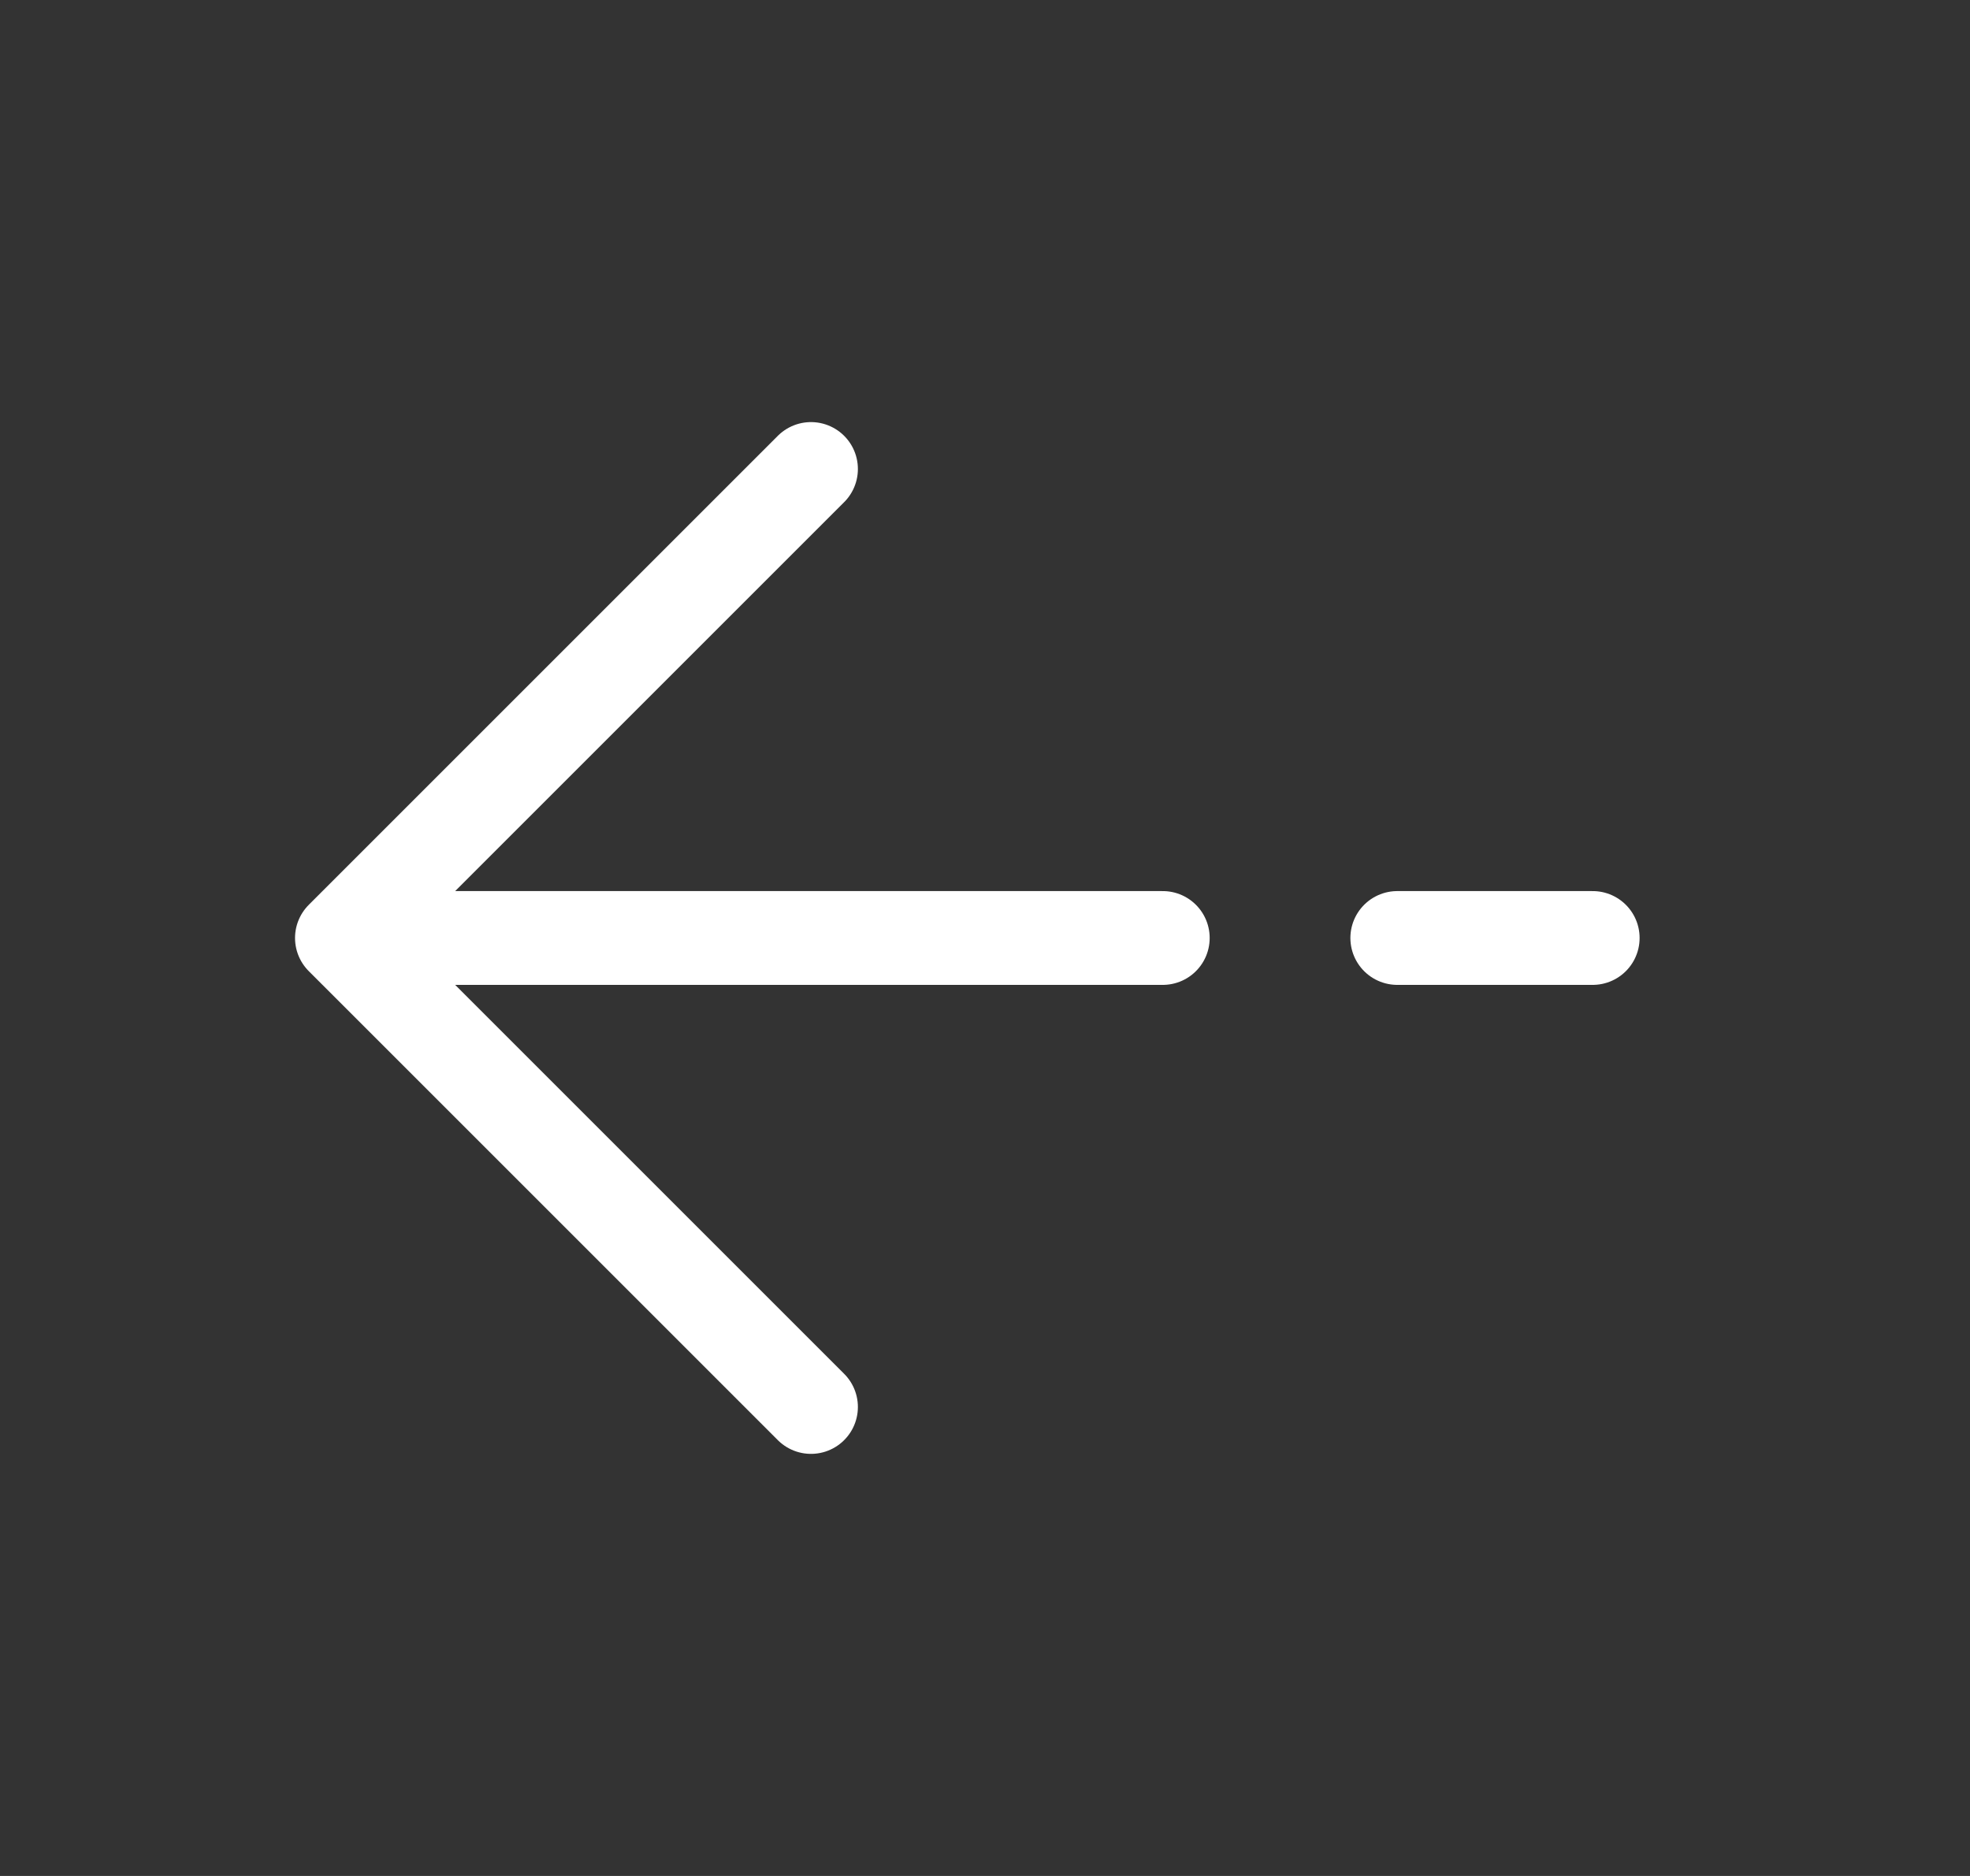
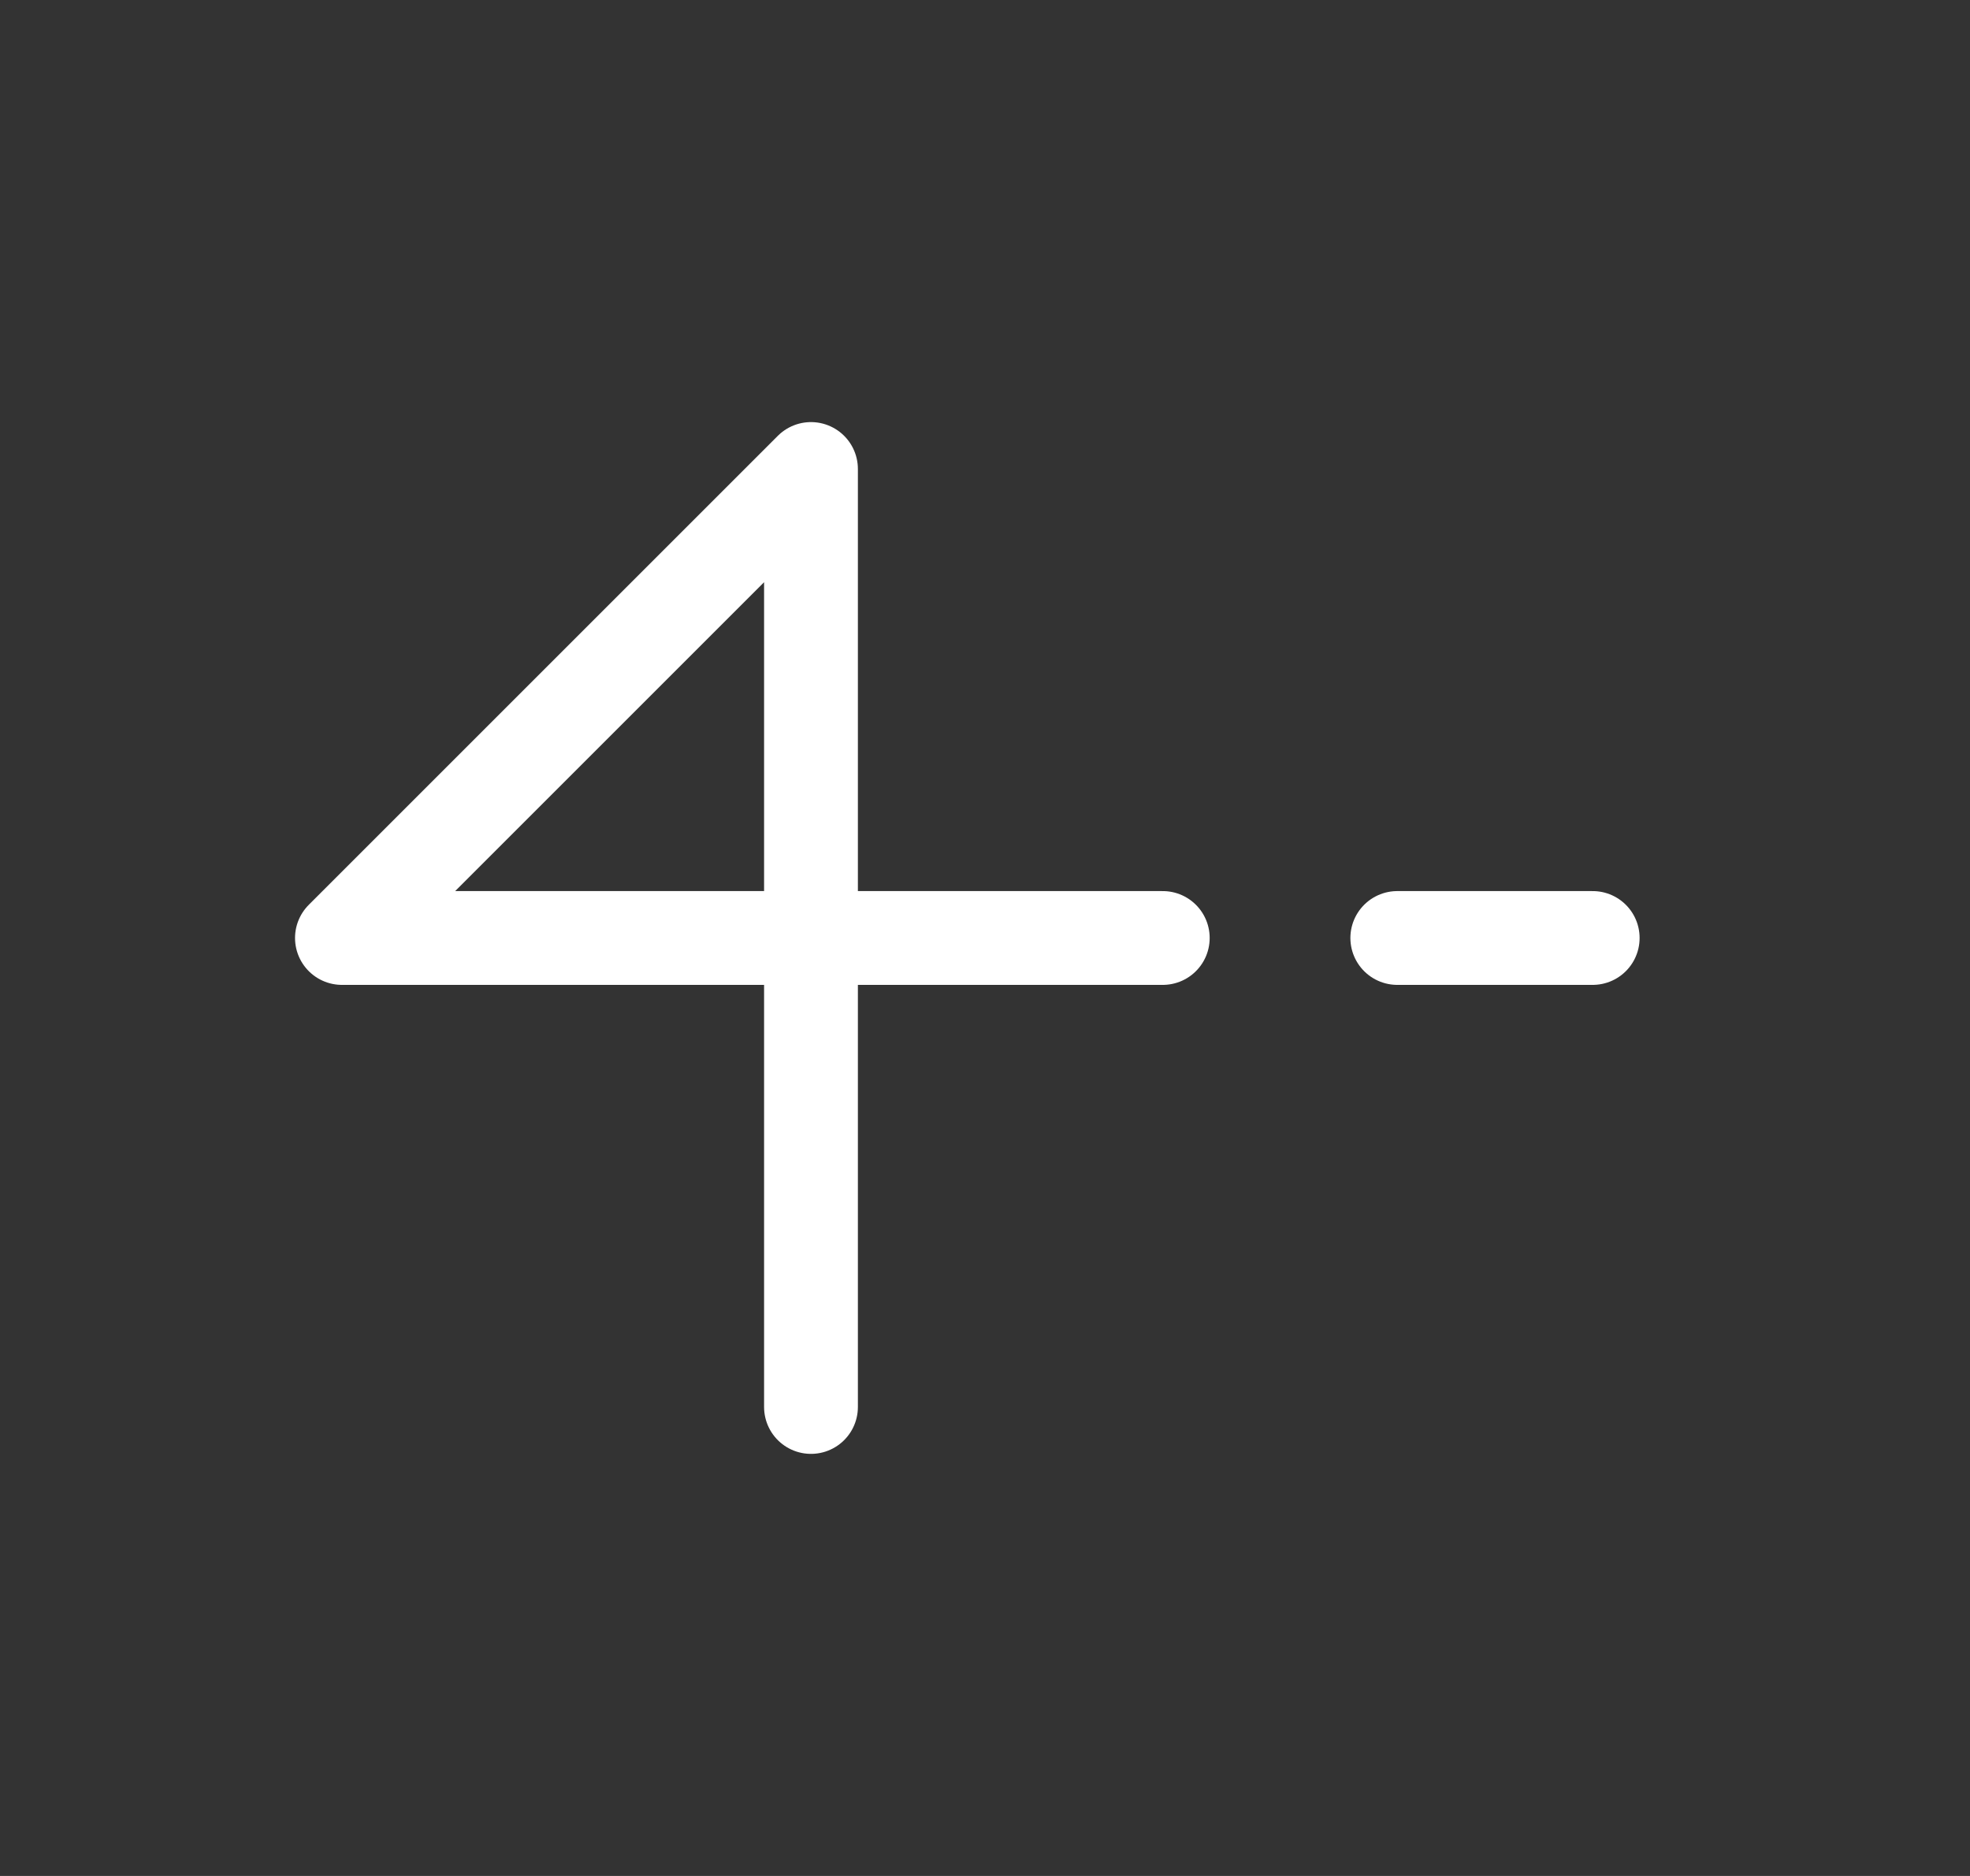
<svg xmlns="http://www.w3.org/2000/svg" width="21" height="20" viewBox="0 0 21 20" fill="none">
  <rect x="0" y="0" width="21" height="20" fill="#333333" stroke="none" />
-   <path d="M3.645 10L8.645 5M3.645 10L8.645 15M3.645 10H12.395M16.978 10H14.895" stroke="white" stroke-linecap="round" stroke-linejoin="round" />
+   <path d="M3.645 10L8.645 5L8.645 15M3.645 10H12.395M16.978 10H14.895" stroke="white" stroke-linecap="round" stroke-linejoin="round" />
</svg>